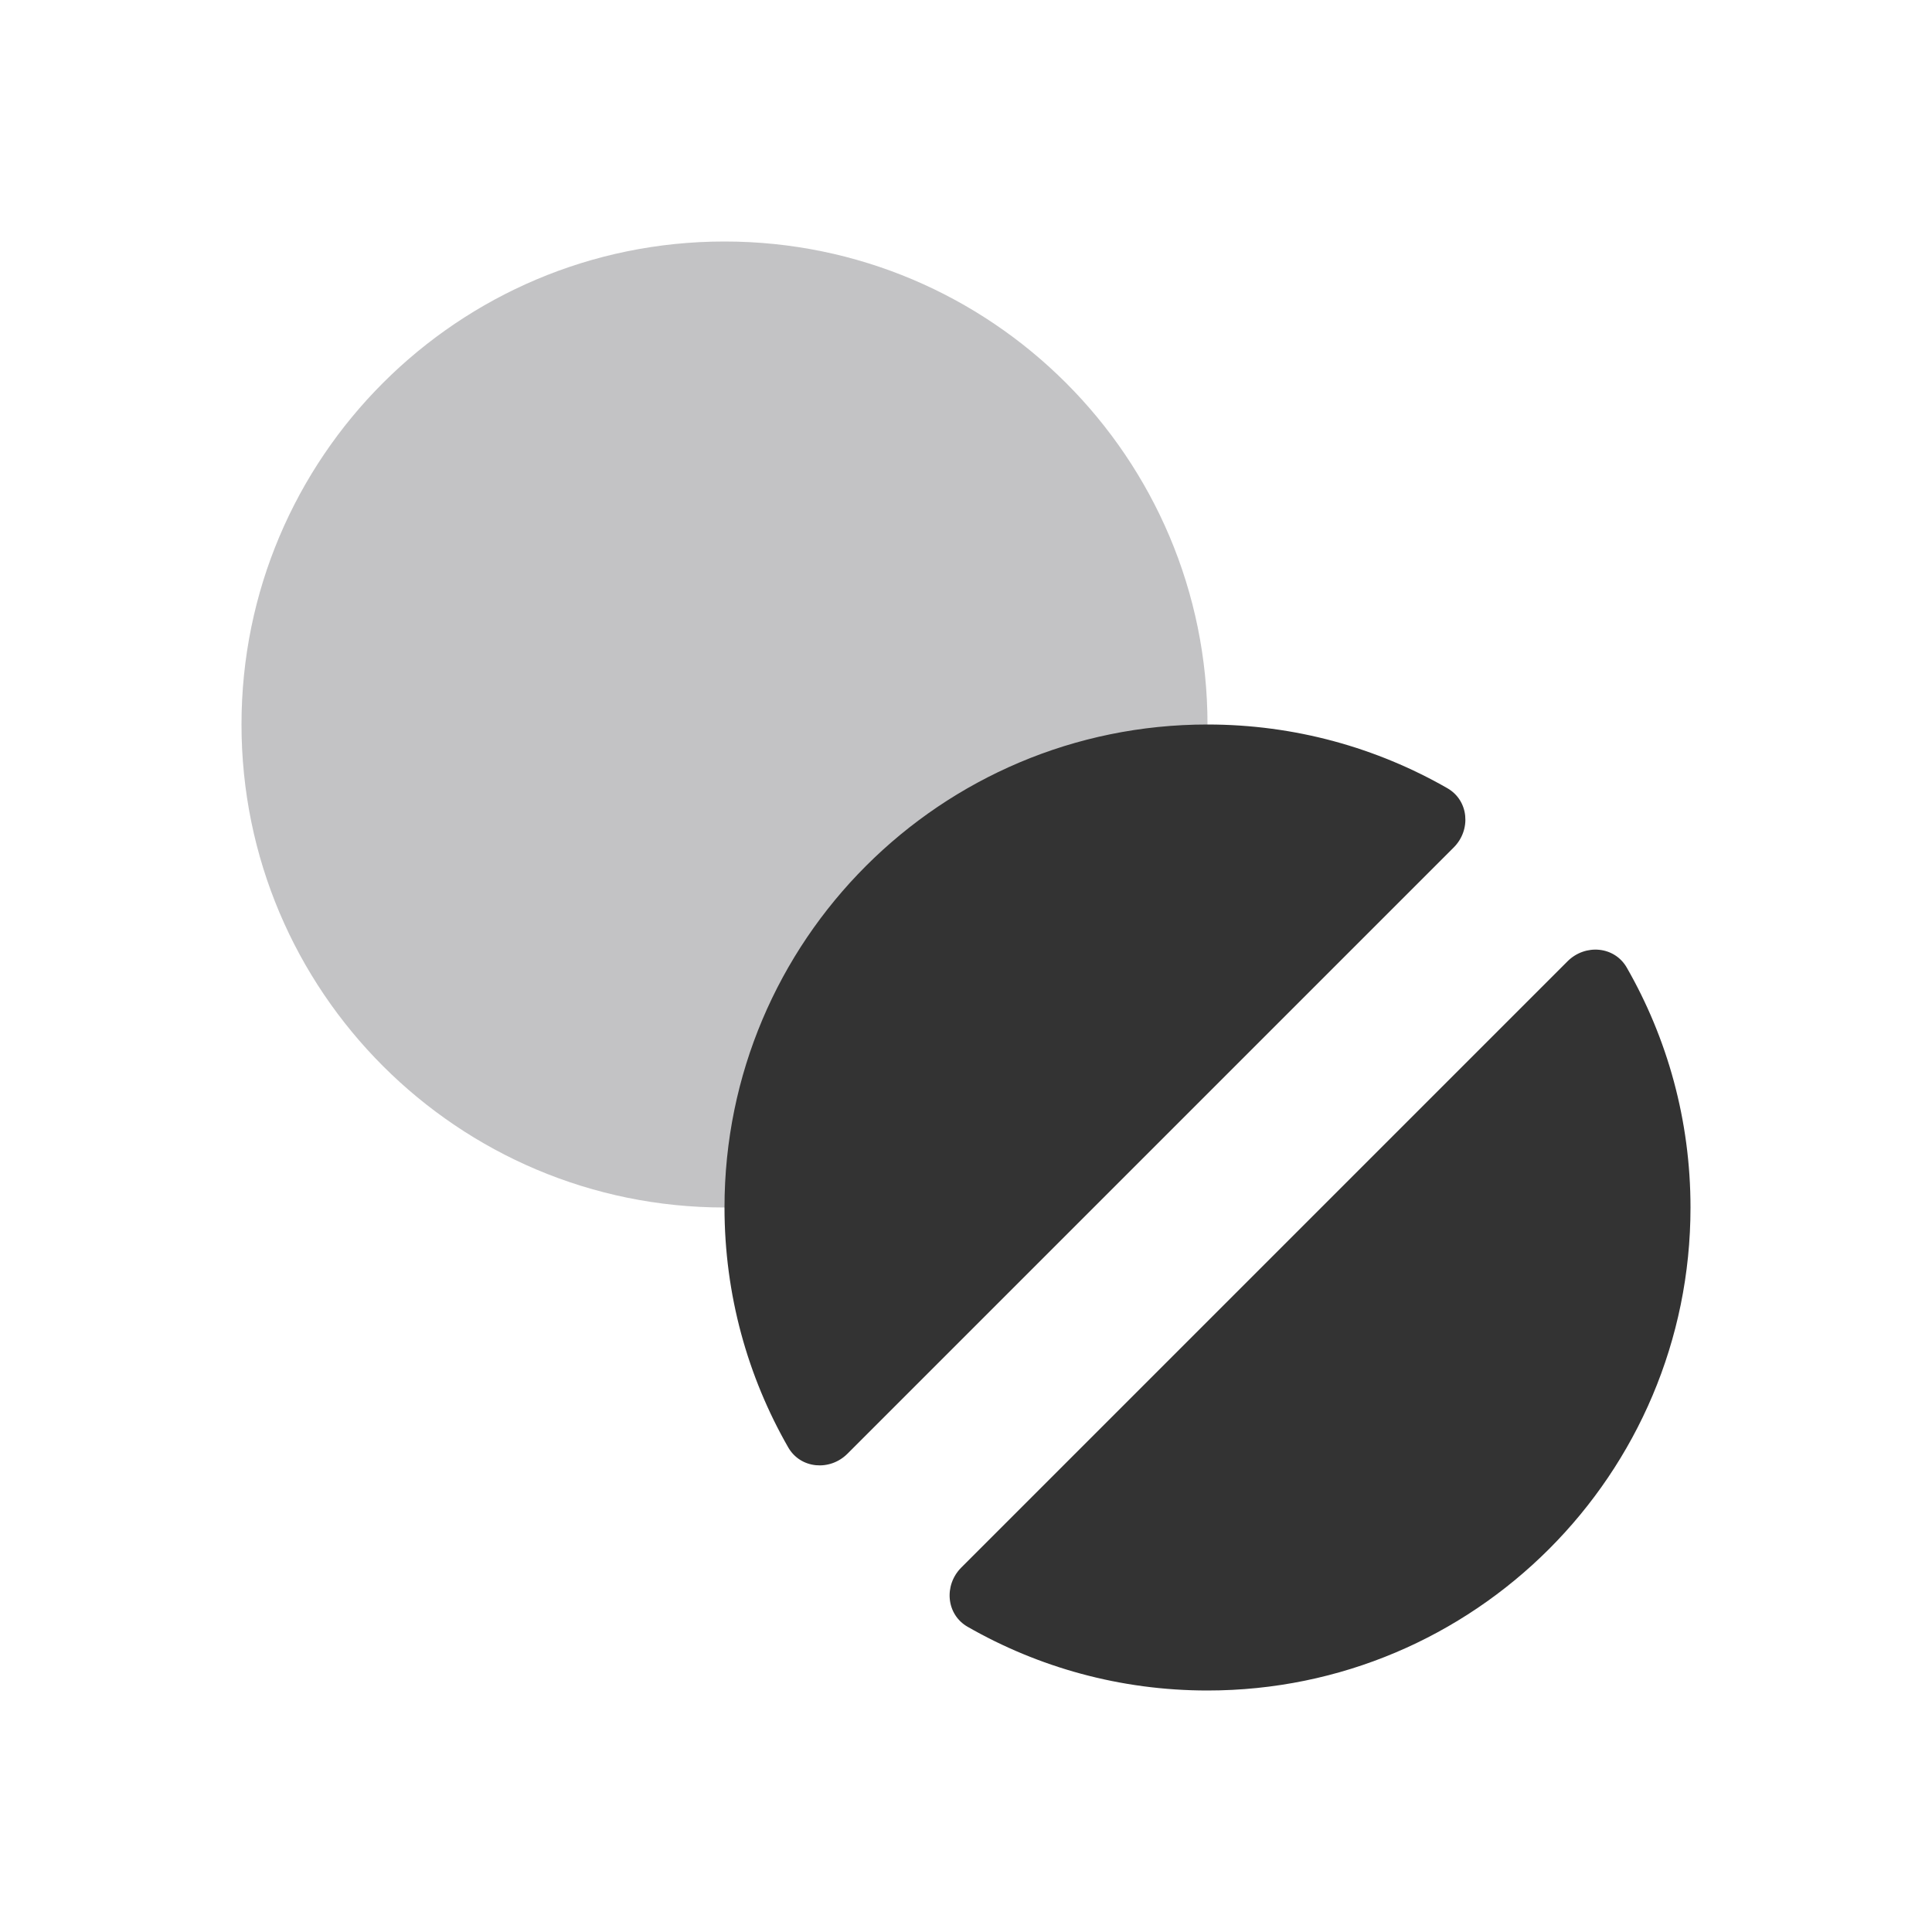
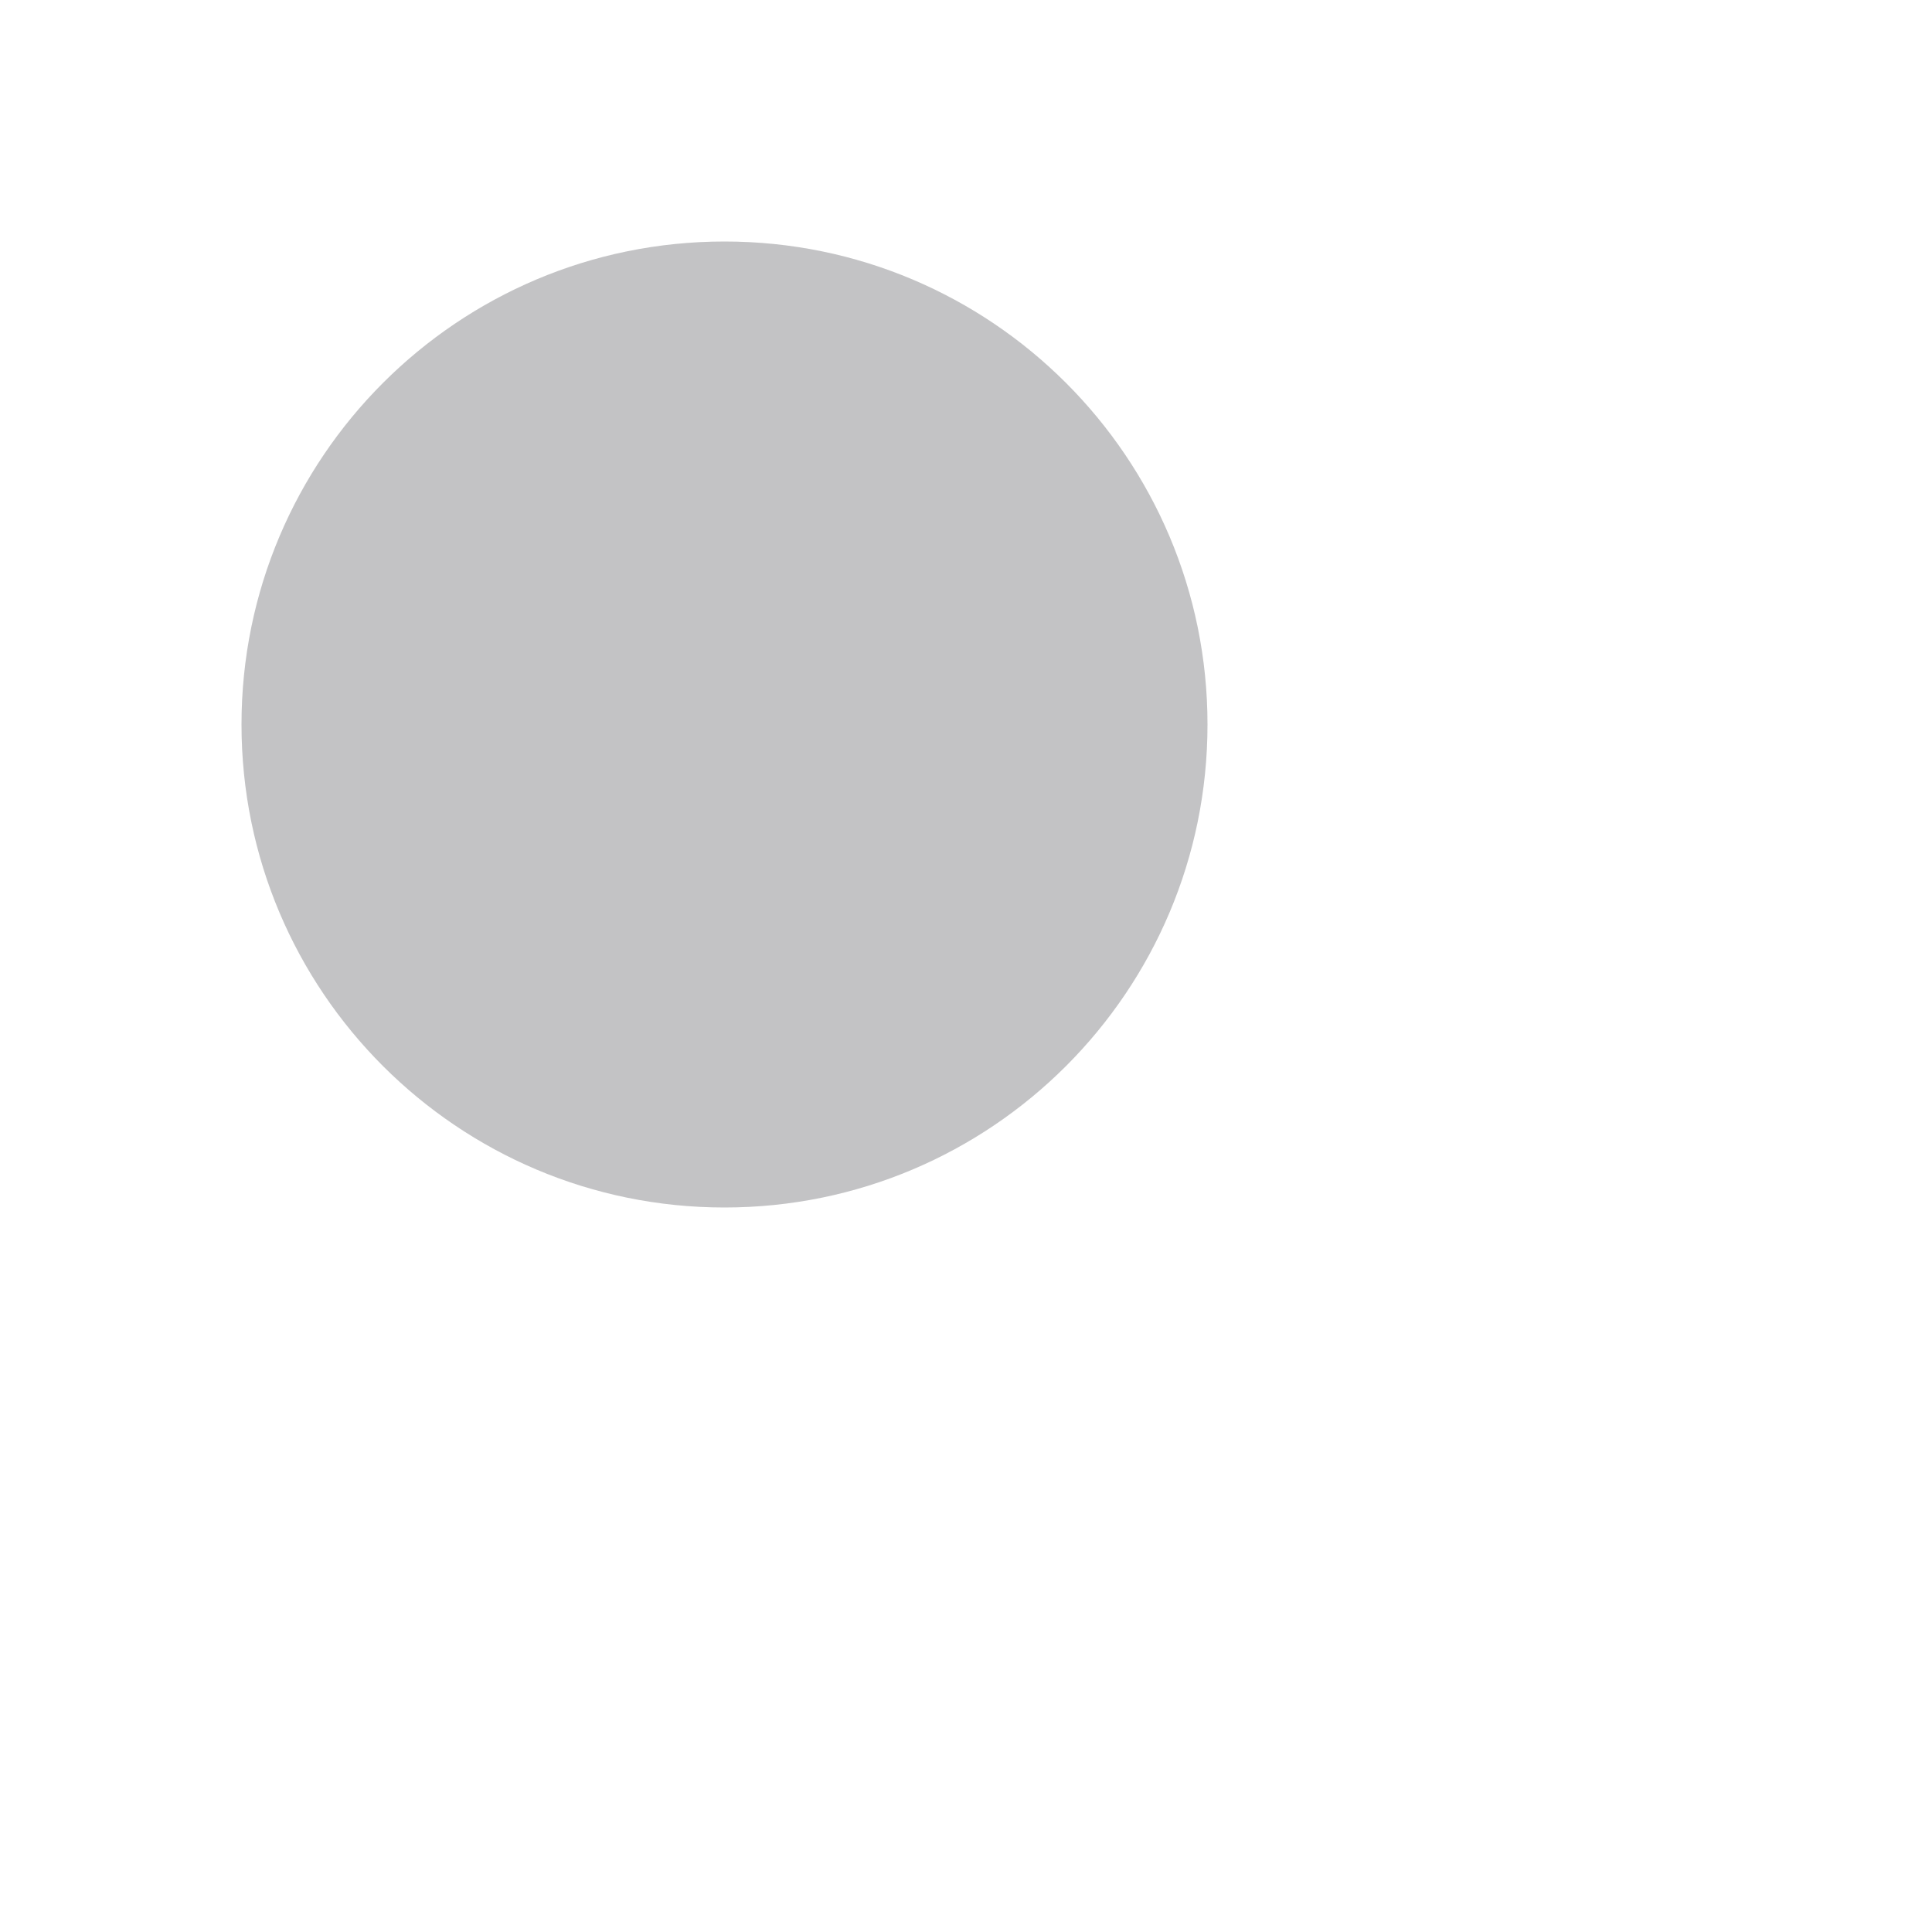
<svg xmlns="http://www.w3.org/2000/svg" width="24" height="24" viewBox="0 0 24 24" fill="none">
  <path d="M15 9C15 12.314 12.314 15 9 15C5.686 15 3 12.314 3 9C3 5.686 5.686 3 9 3C12.314 3 15 5.686 15 9Z" fill="#12131A" fill-opacity="0.25" />
-   <path fill-rule="evenodd" clip-rule="evenodd" d="M18.059 10.527C18.277 10.309 18.247 9.944 17.979 9.791C17.101 9.288 16.084 9 15 9C11.686 9 9 11.686 9 15C9 16.084 9.288 17.101 9.791 17.979C9.944 18.247 10.309 18.277 10.527 18.059L18.059 10.527ZM20.209 12.021C20.056 11.753 19.692 11.723 19.473 11.941L11.941 19.473C11.723 19.692 11.753 20.056 12.021 20.209C12.899 20.712 13.916 21 15 21C18.314 21 21 18.314 21 15C21 13.916 20.712 12.899 20.209 12.021Z" fill="#333333" />
</svg>